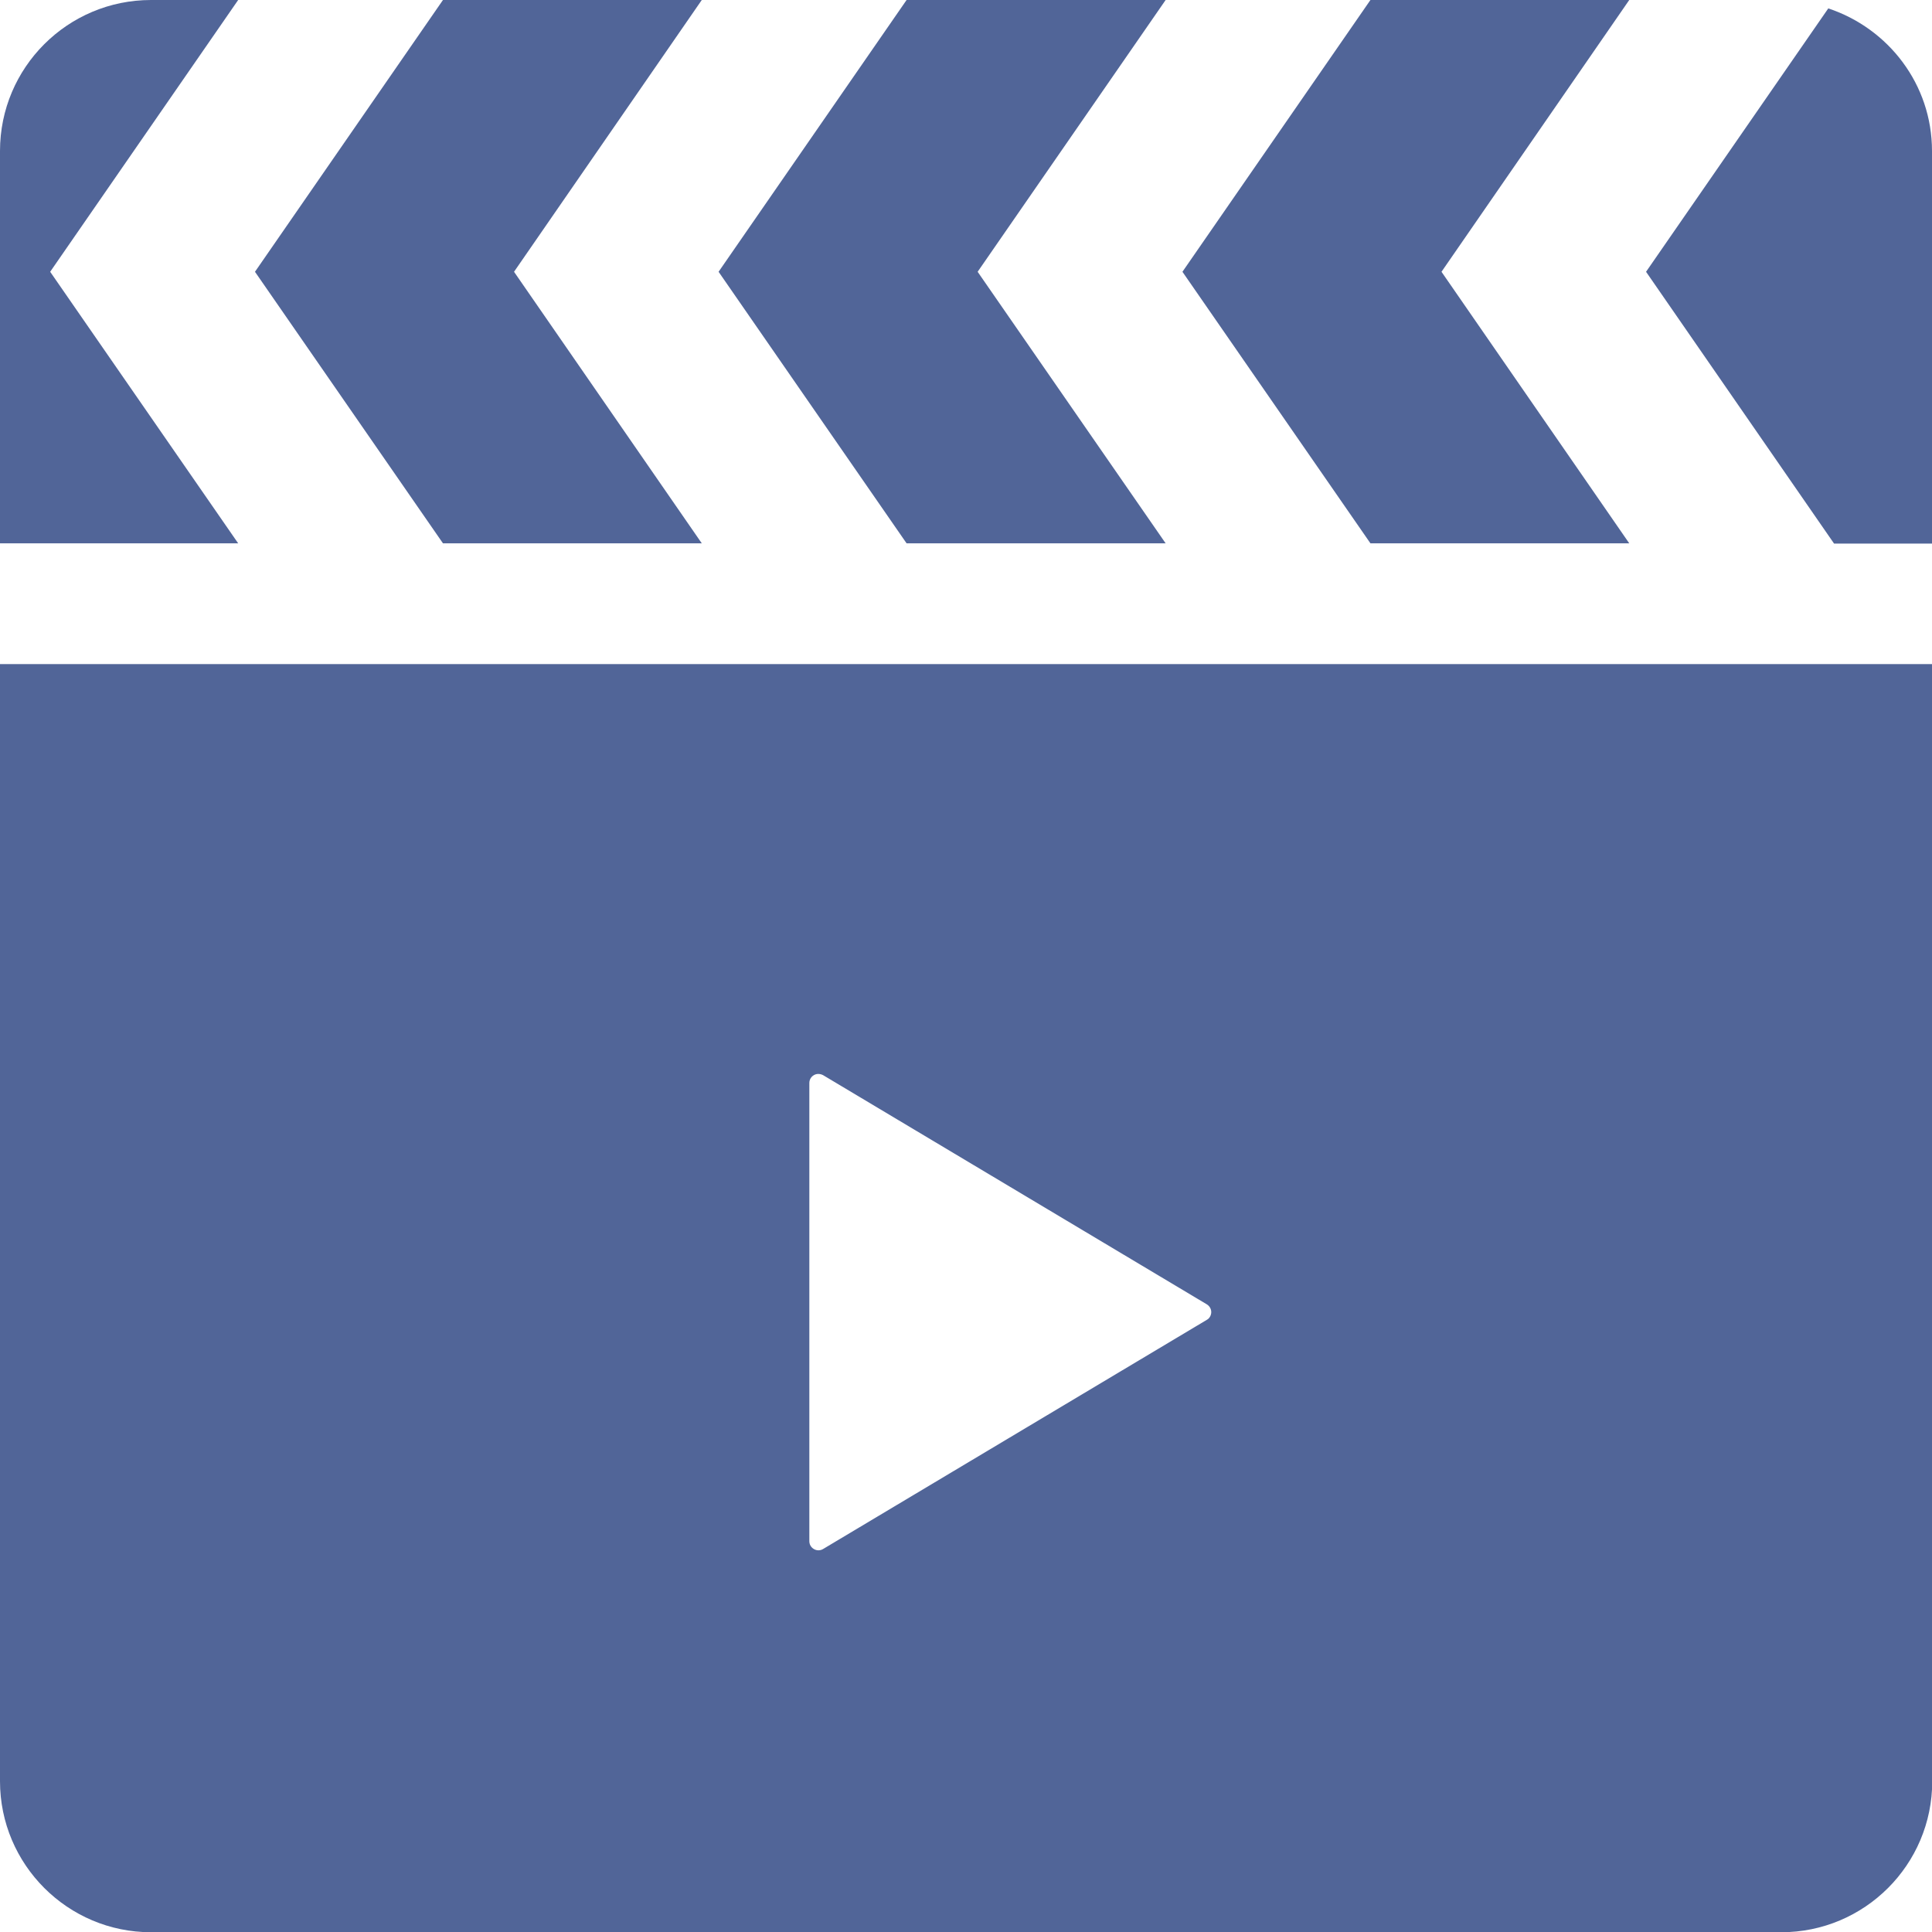
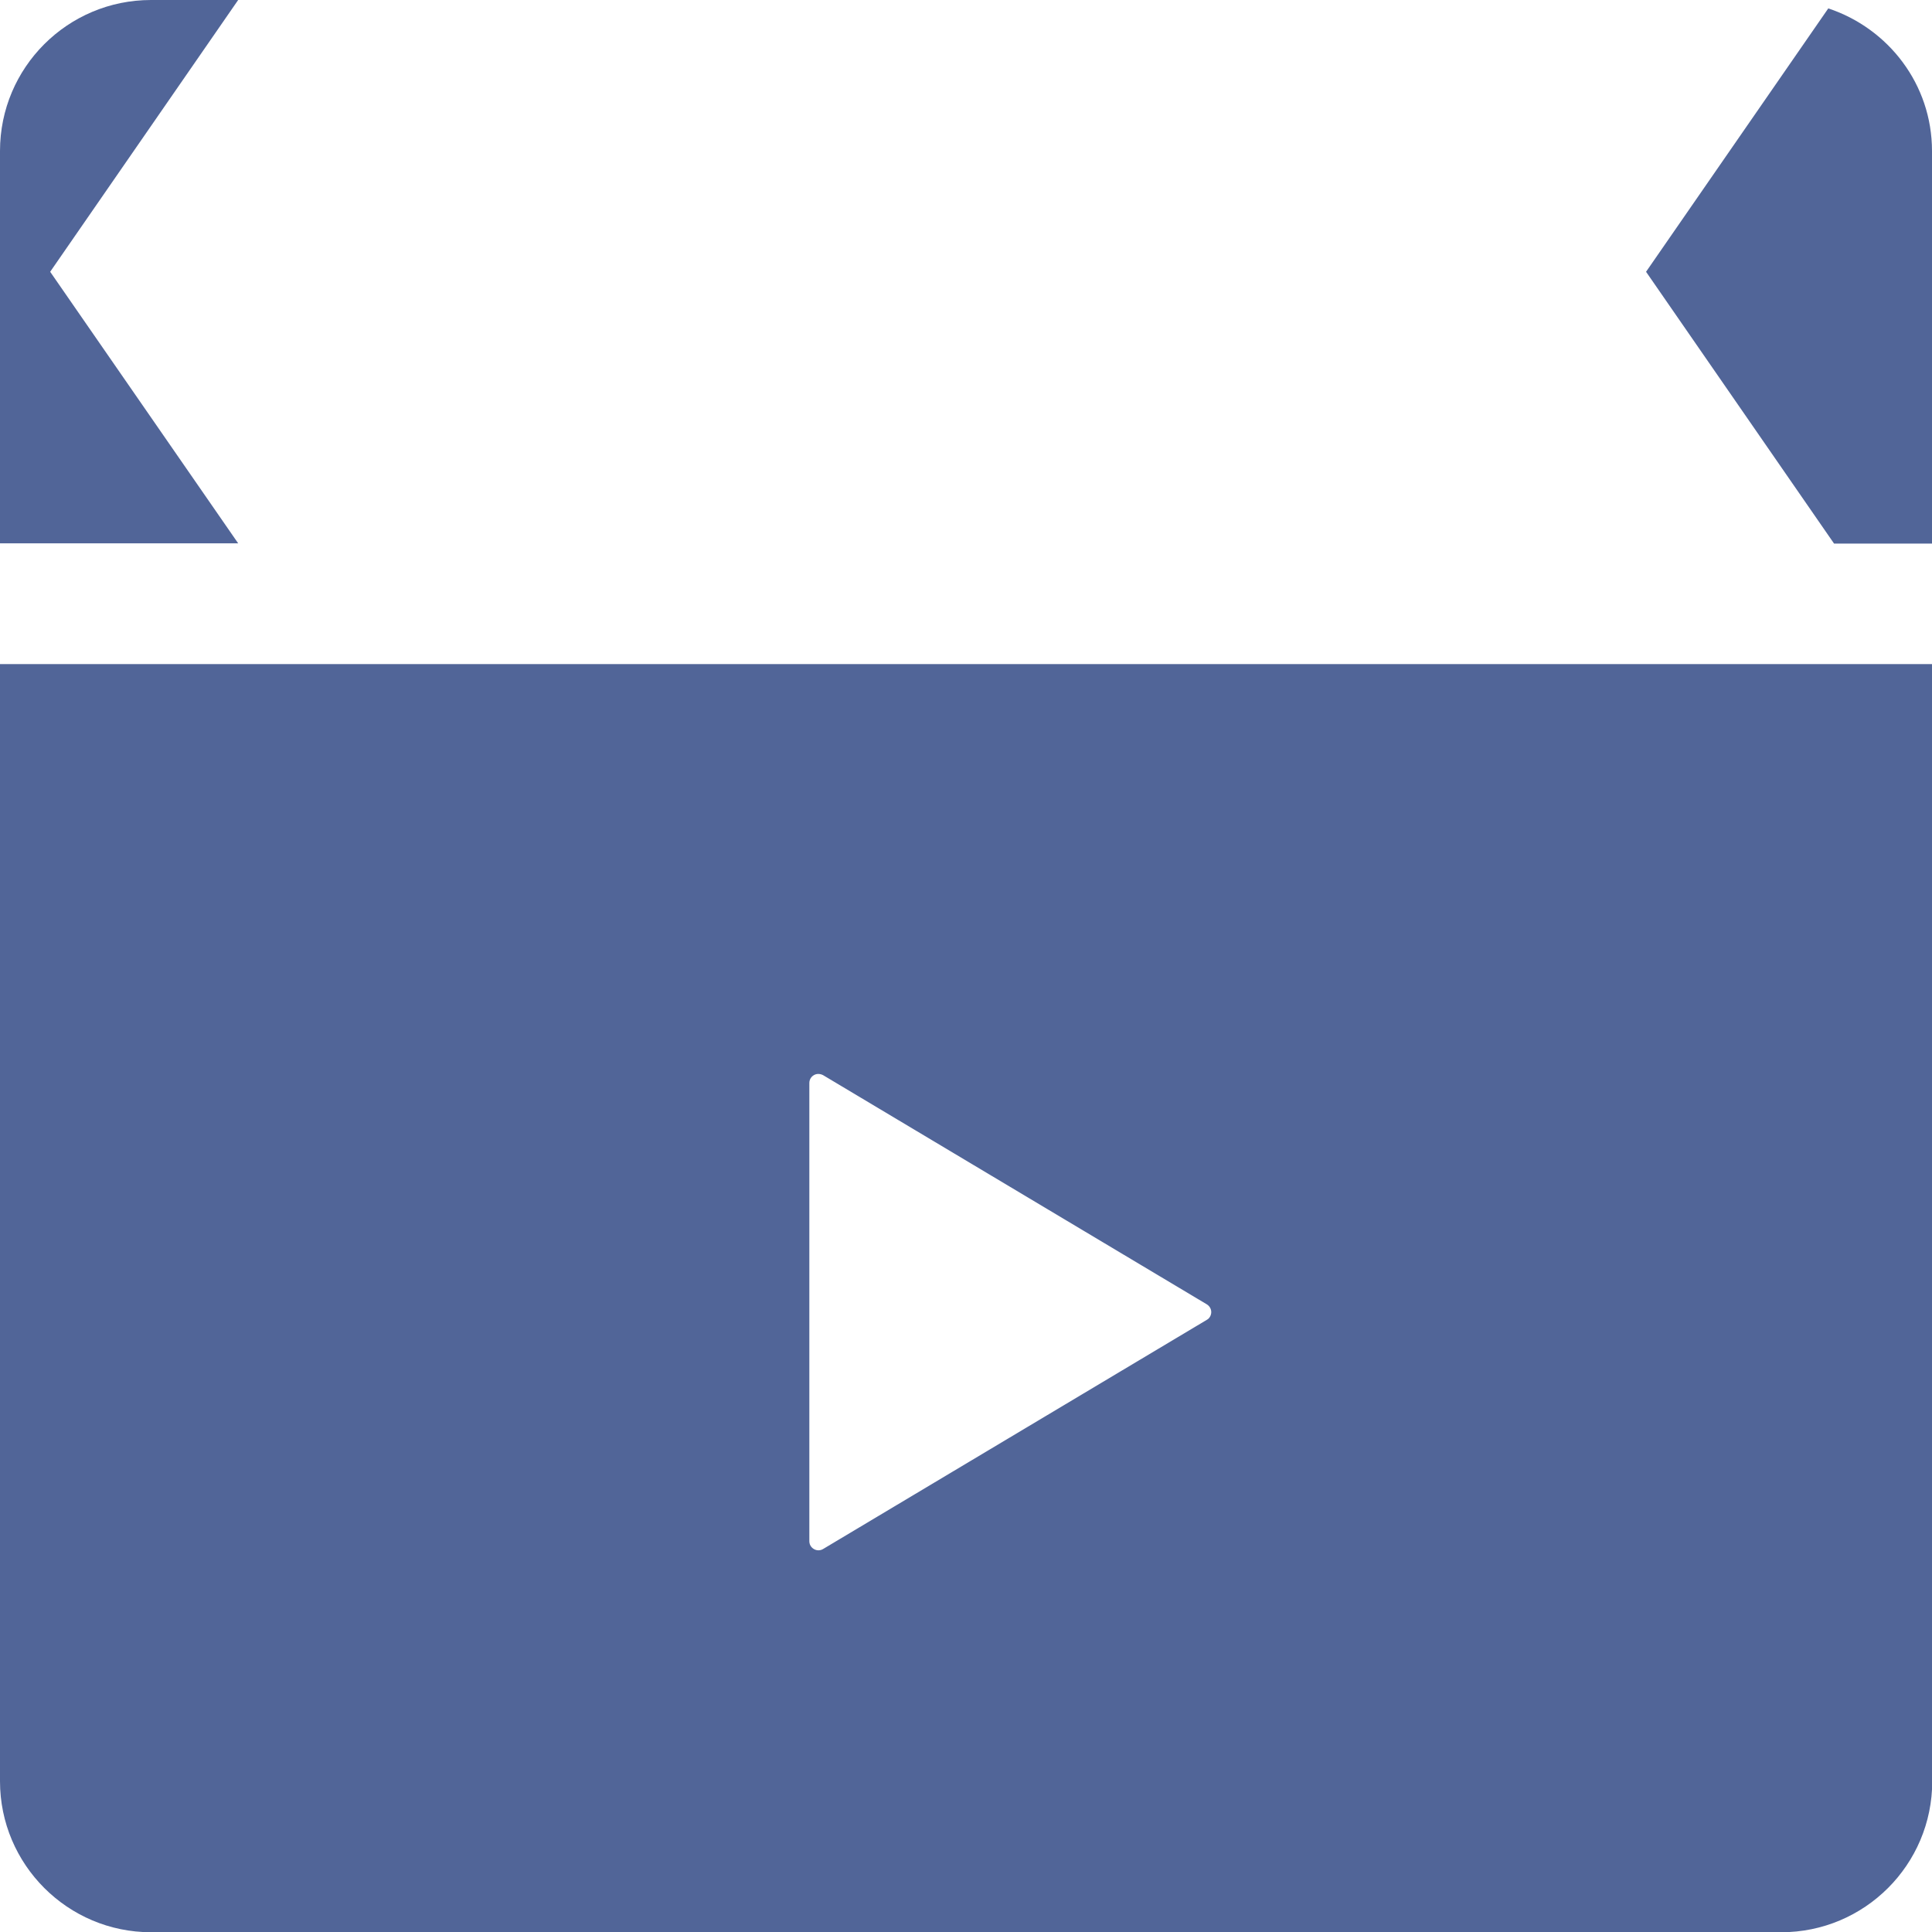
<svg xmlns="http://www.w3.org/2000/svg" id="_レイヤー_2" data-name="レイヤー 2" viewBox="0 0 80.47 80.47">
  <defs>
    <style>
      .cls-1 {
        fill: #516598;
      }
    </style>
  </defs>
  <g id="_1" data-name="1">
    <g>
-       <polygon class="cls-1" points="29.23 22.63 21.41 11.32 29.23 0 18.45 0 10.62 11.32 18.45 22.63 29.23 22.63" />
-       <polygon class="cls-1" points="48.55 22.63 40.72 11.32 48.55 0 37.76 0 29.93 11.32 37.76 22.63 48.55 22.63" />
      <path class="cls-1" d="M2.09,11.32L9.92,0h-3.63C2.82,0,0,2.81,0,6.29V22.63H9.92L2.09,11.32Z" />
      <path class="cls-1" d="M76.15,.35l-7.59,10.97,7.83,11.32h4.08V6.29c0-2.78-1.82-5.11-4.32-5.94Z" />
-       <polygon class="cls-1" points="67.86 22.63 60.04 11.32 67.86 0 57.08 0 49.25 11.32 57.08 22.63 67.86 22.63" />
      <path class="cls-1" d="M0,74.19c0,3.47,2.82,6.29,6.29,6.29H74.19c3.47,0,6.29-2.81,6.29-6.29V27.66H0v46.52Zm33.71-19.54v-9.54c0-.14,.07-.26,.19-.33,.12-.07,.26-.06,.38,0l15.99,9.55c.11,.07,.18,.19,.18,.32s-.07,.26-.18,.32l-15.99,9.55c-.12,.07-.26,.07-.38,0-.12-.07-.19-.19-.19-.33v-9.54Z" />
    </g>
  </g>
</svg>